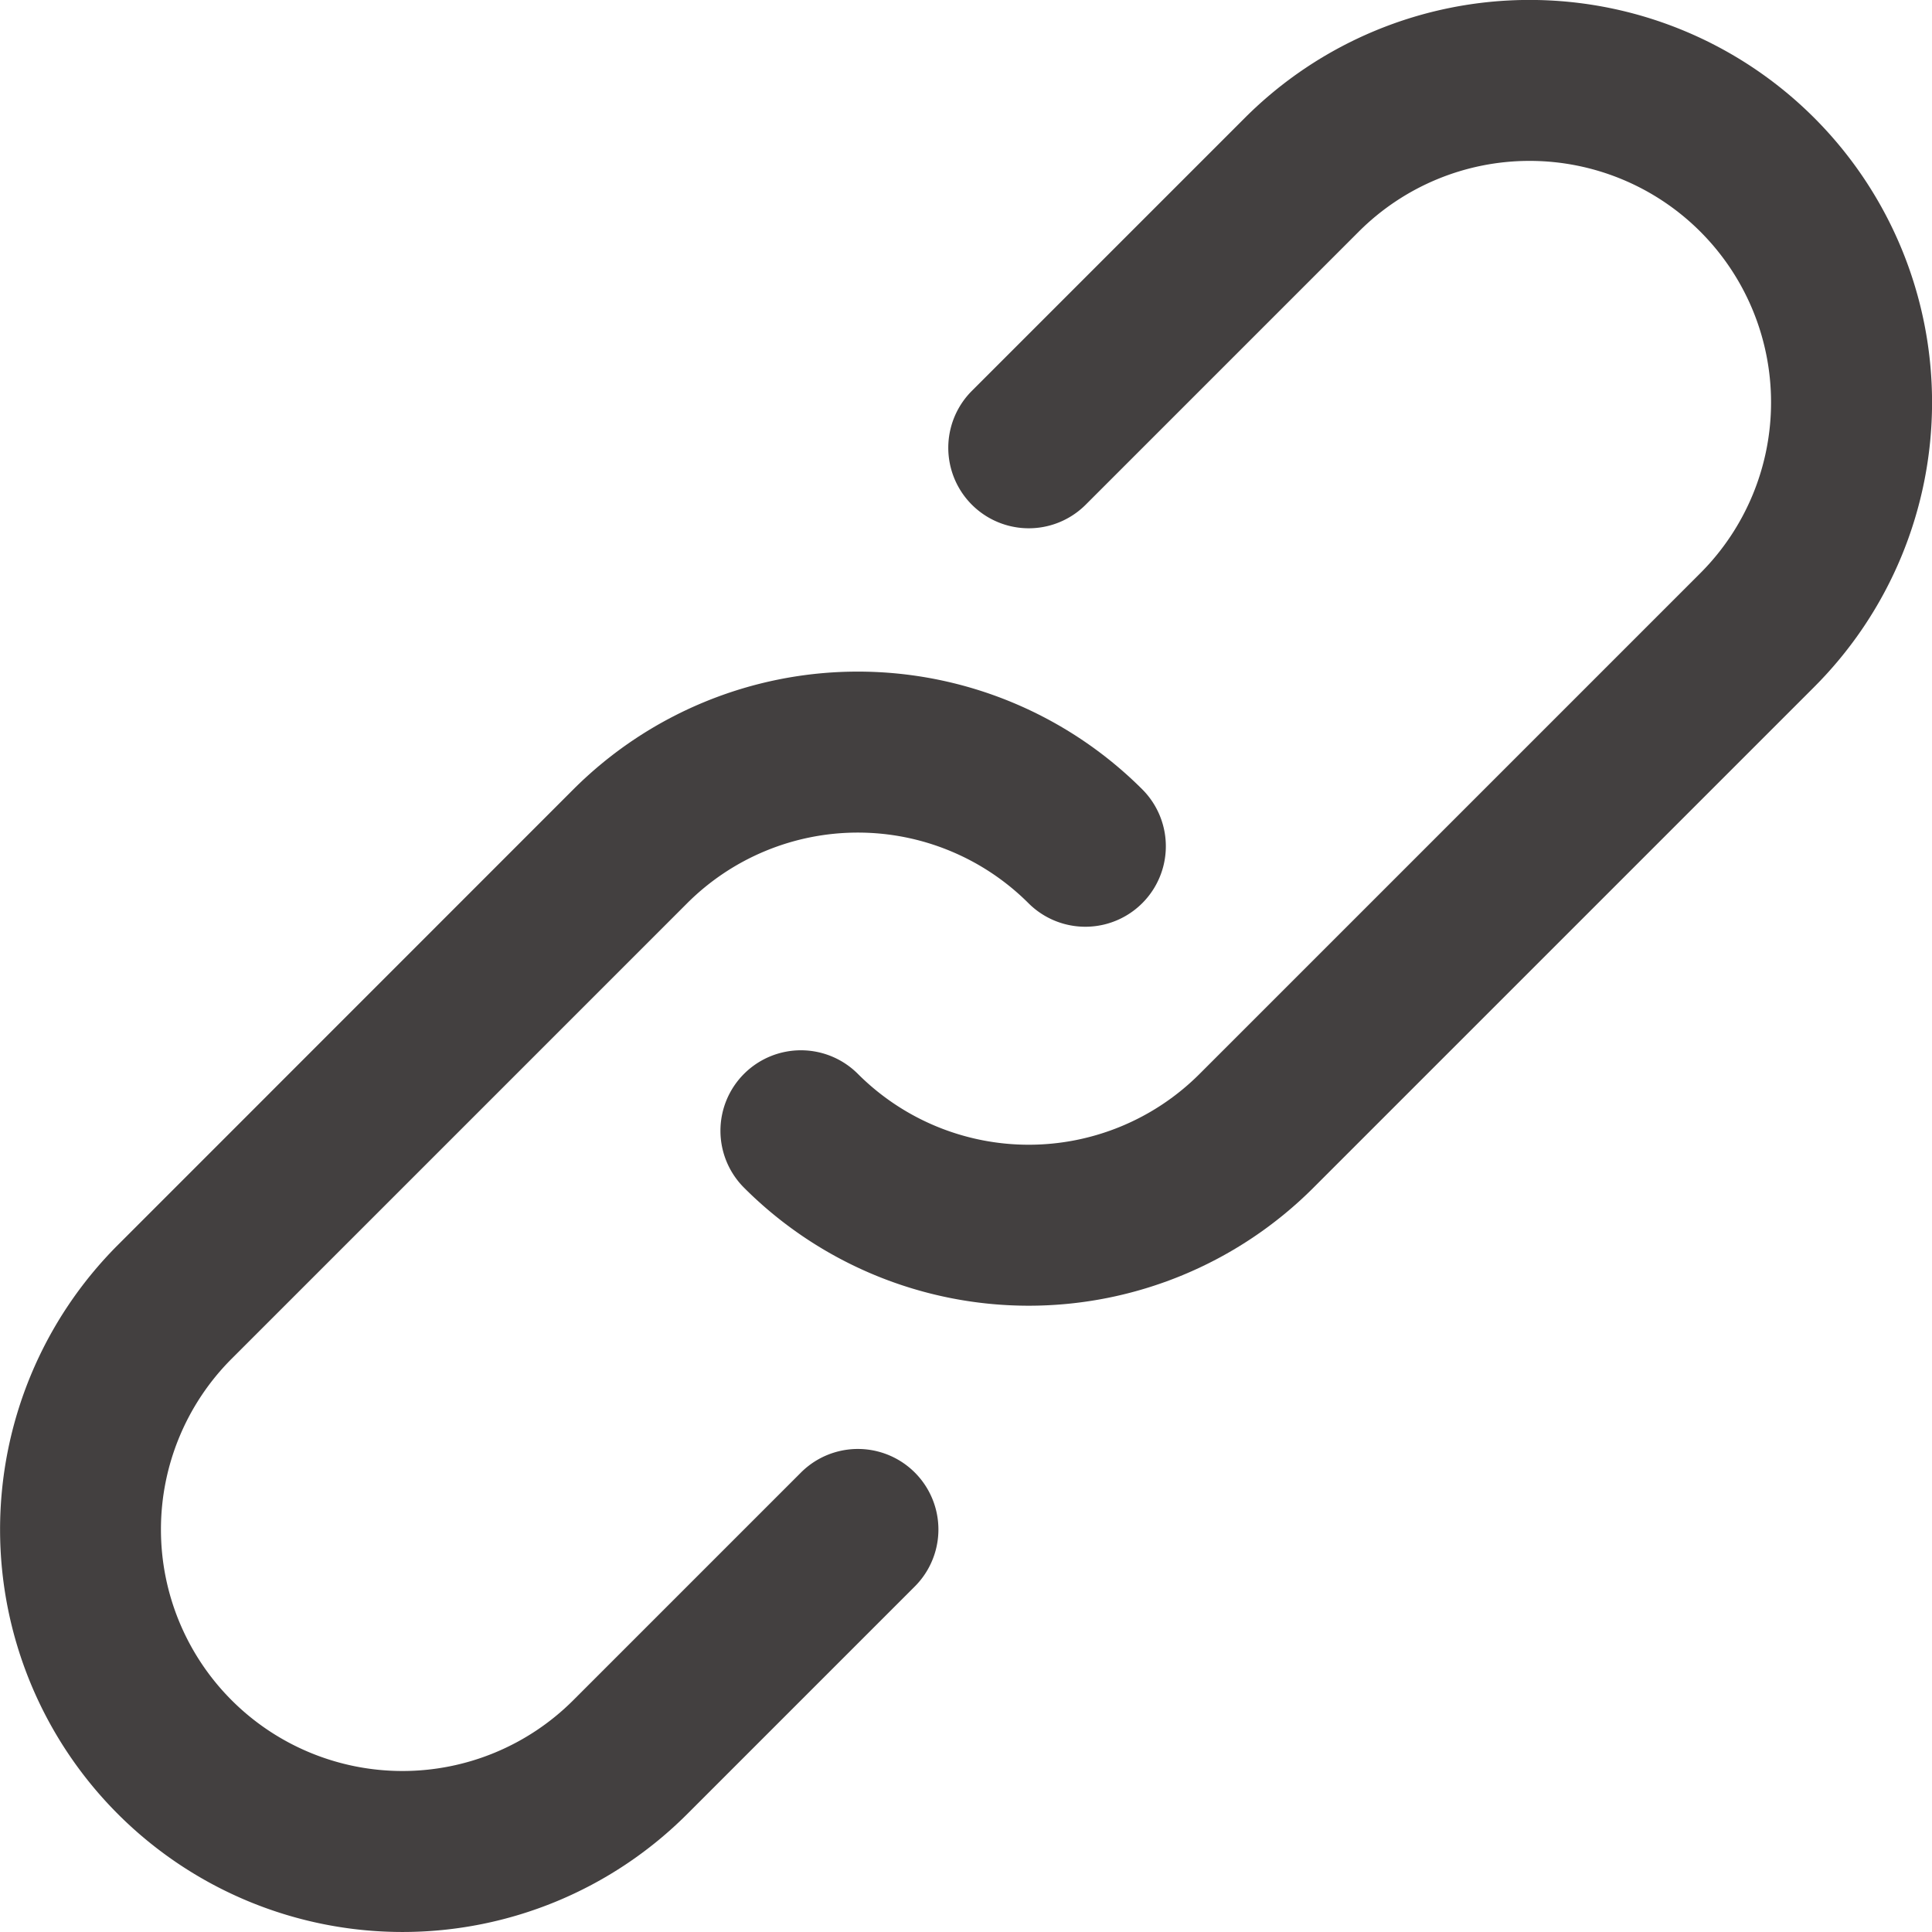
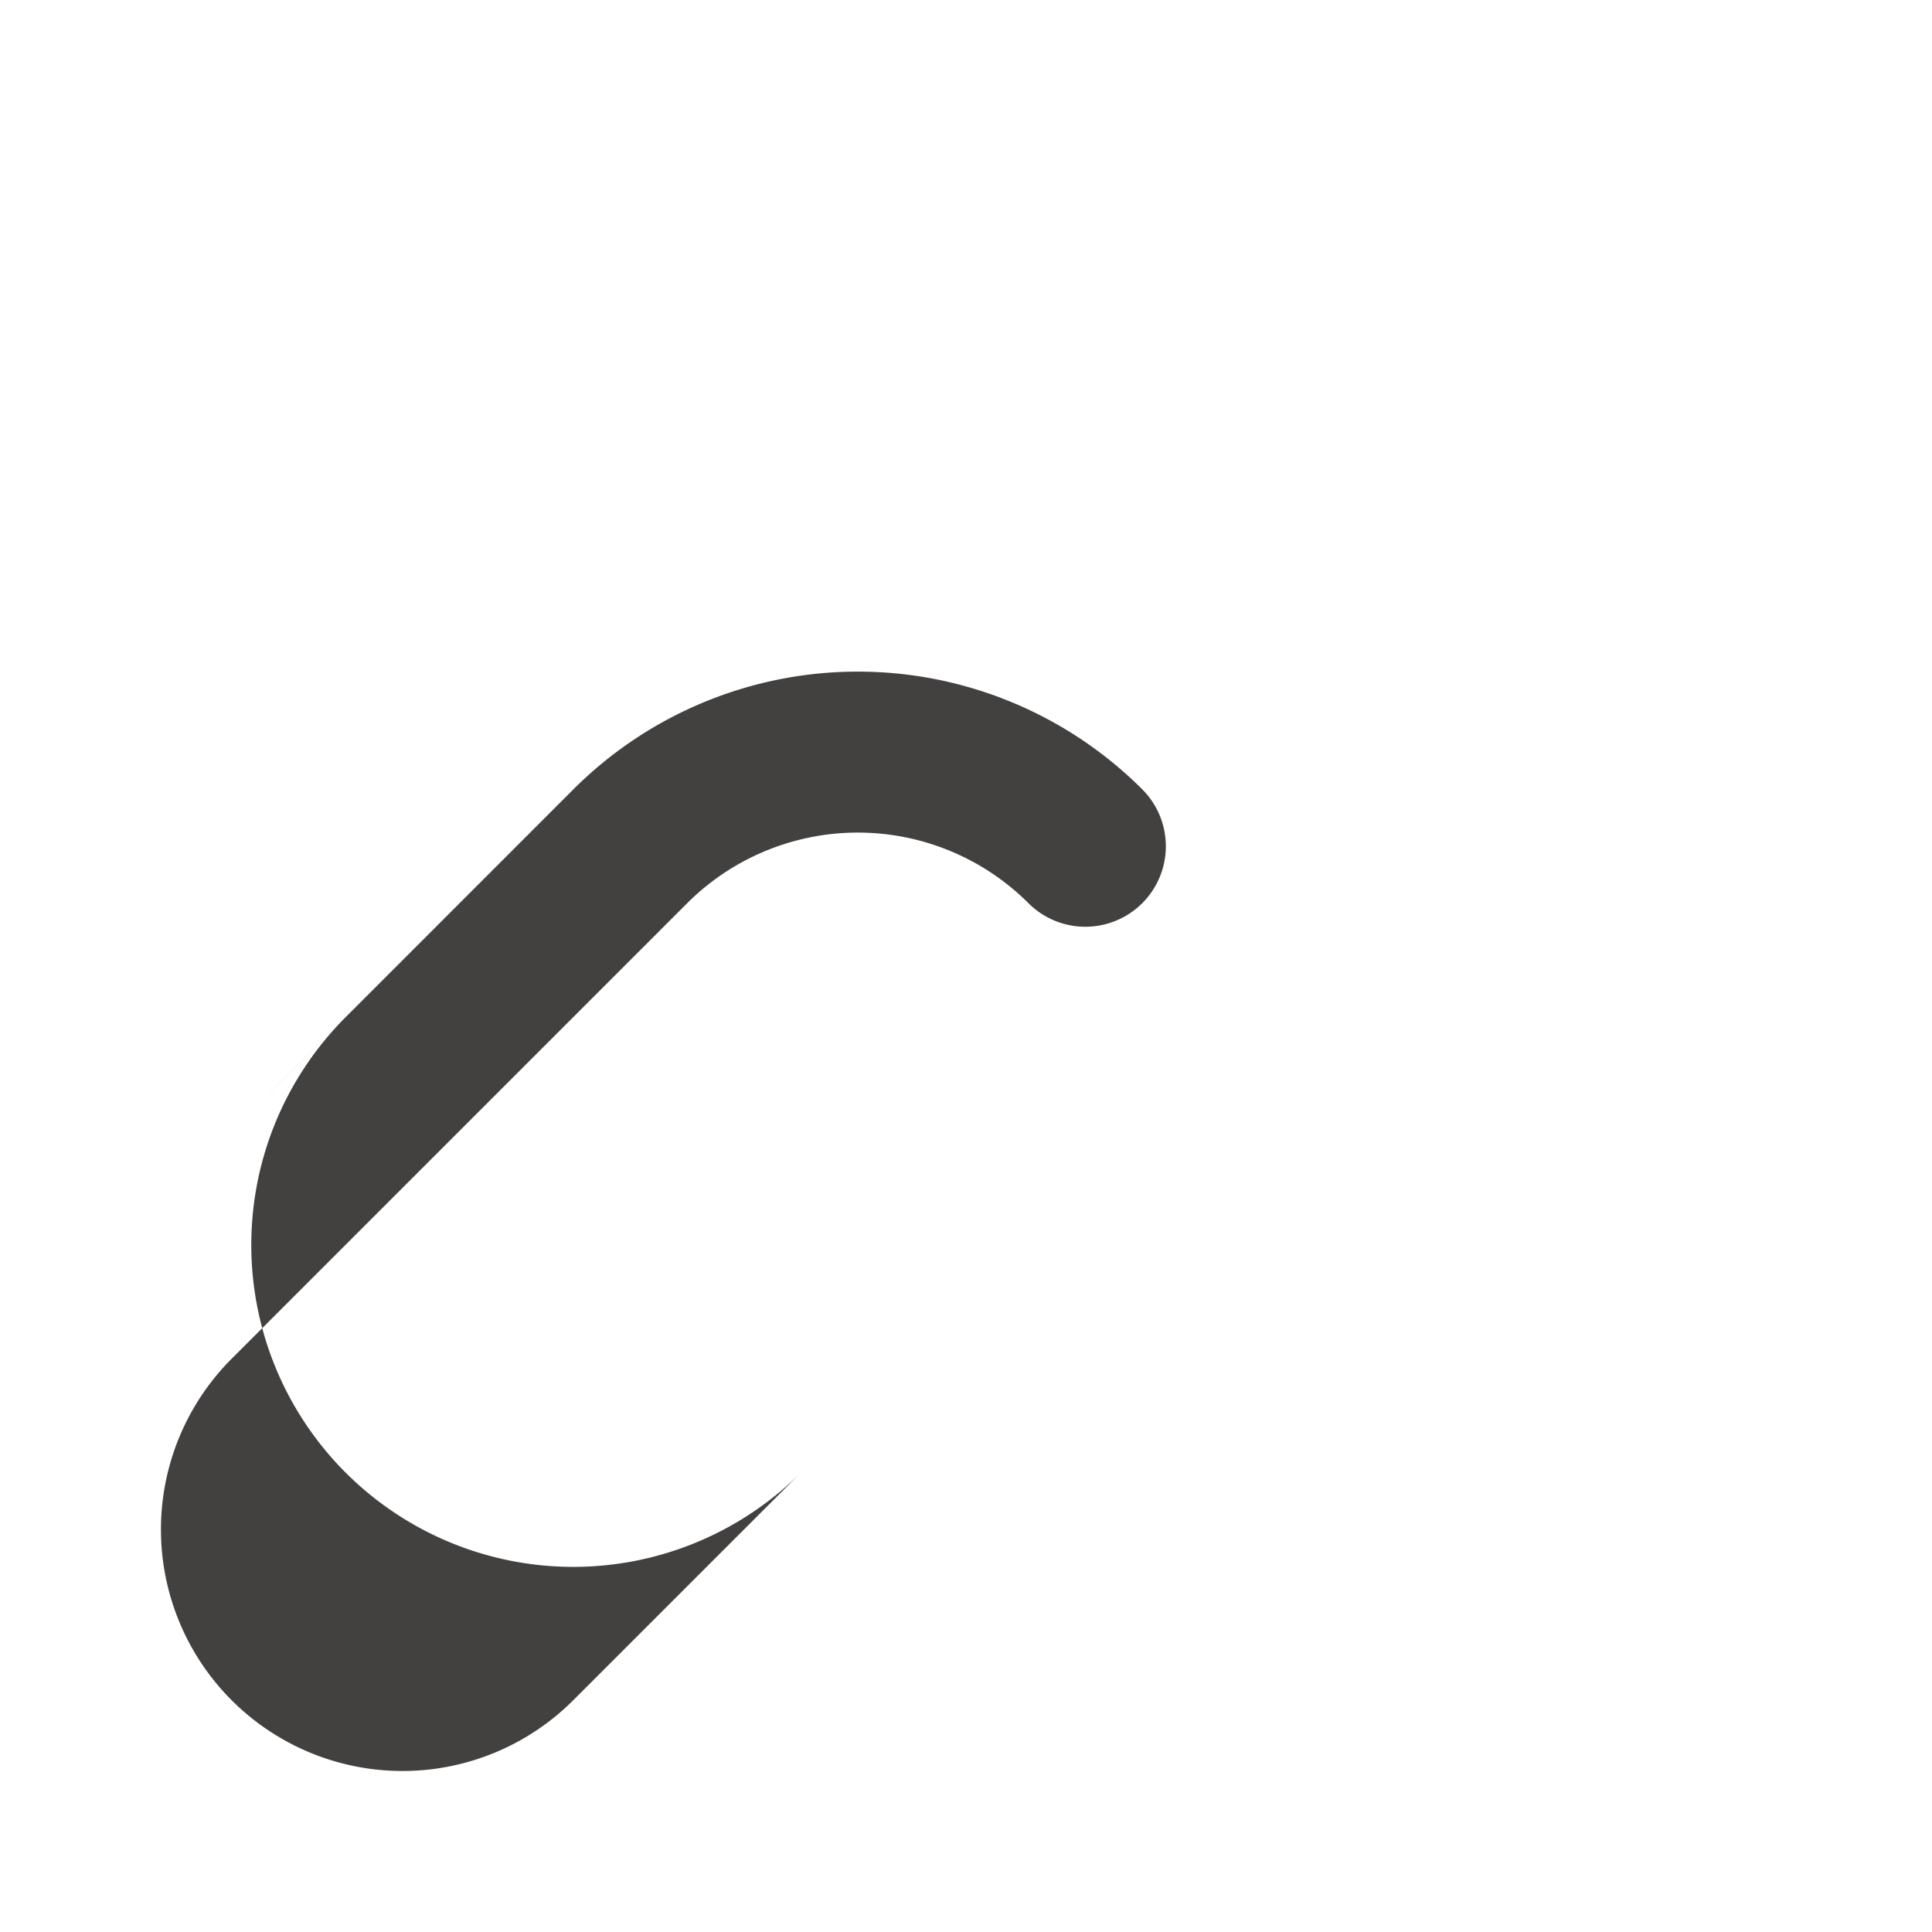
<svg xmlns="http://www.w3.org/2000/svg" width="17.906" height="17.906" viewBox="0 0 17.906 17.906">
  <g id="link-icon" transform="translate(79.993 49)">
    <g id="Group_14" data-name="Group 14" transform="translate(-79.993 -49)">
      <g id="Group_13" data-name="Group 13" transform="translate(0 0)">
-         <path id="Path_45" data-name="Path 45" d="M6.43,184.41l-2.11,2.11a2.238,2.238,0,0,1-3.166-3.165l4.221-4.221a2.238,2.238,0,0,1,3.165,0,.746.746,0,0,0,1.055-1.055,3.73,3.73,0,0,0-5.275,0L.1,182.3a3.73,3.73,0,1,0,5.276,5.275l2.11-2.11A.746.746,0,1,0,6.43,184.41Z" transform="translate(0.993 -170.762)" fill="#434040" />
-         <path id="Path_46" data-name="Path 46" d="M200.072.092a3.731,3.731,0,0,0-5.276,0l-2.532,2.532a.746.746,0,0,0,1.055,1.055l2.532-2.532a2.238,2.238,0,1,1,3.166,3.165l-4.642,4.642a2.238,2.238,0,0,1-3.165,0,.746.746,0,1,0-1.055,1.055,3.73,3.73,0,0,0,5.275,0l4.642-4.642A3.73,3.73,0,0,0,200.072.092Z" transform="translate(-183.258 1)" fill="#434040" />
+         <path id="Path_45" data-name="Path 45" d="M6.43,184.41l-2.11,2.11a2.238,2.238,0,0,1-3.166-3.165l4.221-4.221a2.238,2.238,0,0,1,3.165,0,.746.746,0,0,0,1.055-1.055,3.73,3.73,0,0,0-5.275,0L.1,182.3l2.11-2.11A.746.746,0,1,0,6.43,184.41Z" transform="translate(0.993 -170.762)" fill="#434040" />
      </g>
    </g>
  </g>
</svg>